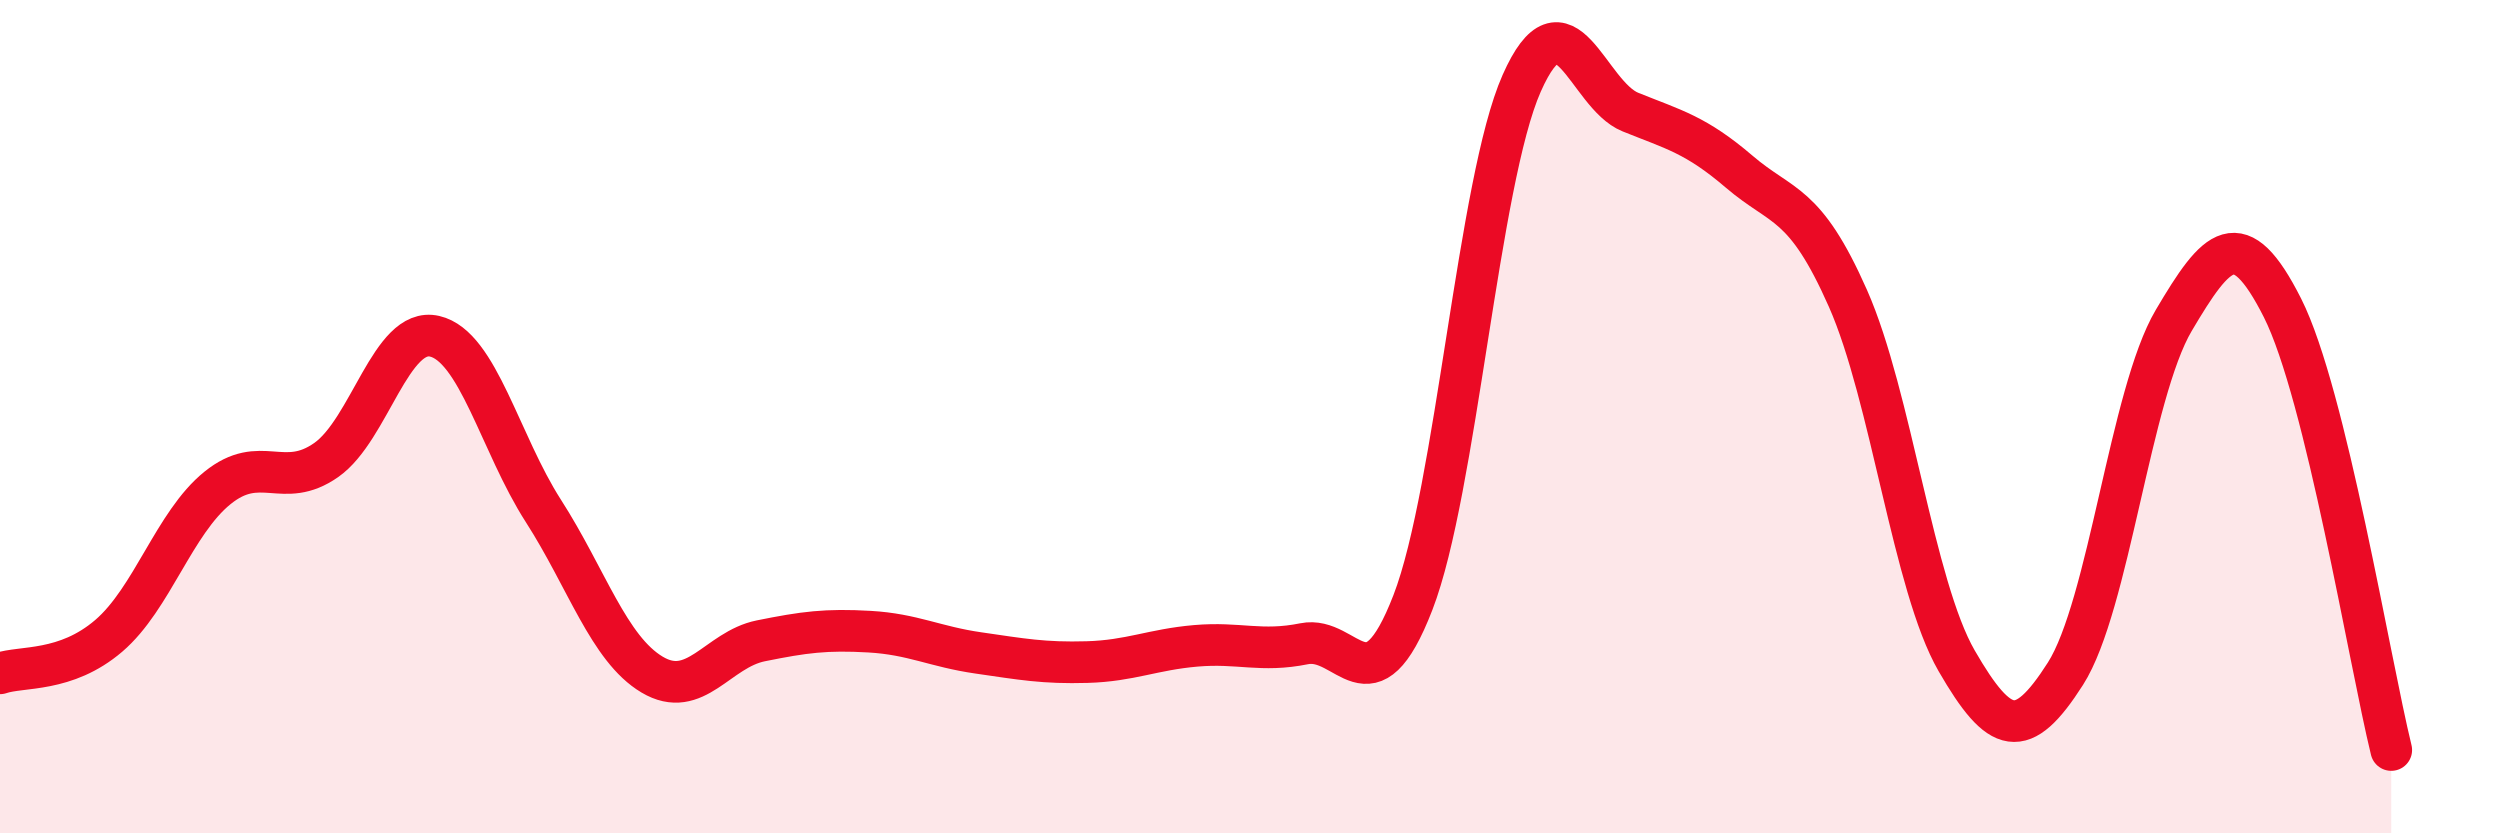
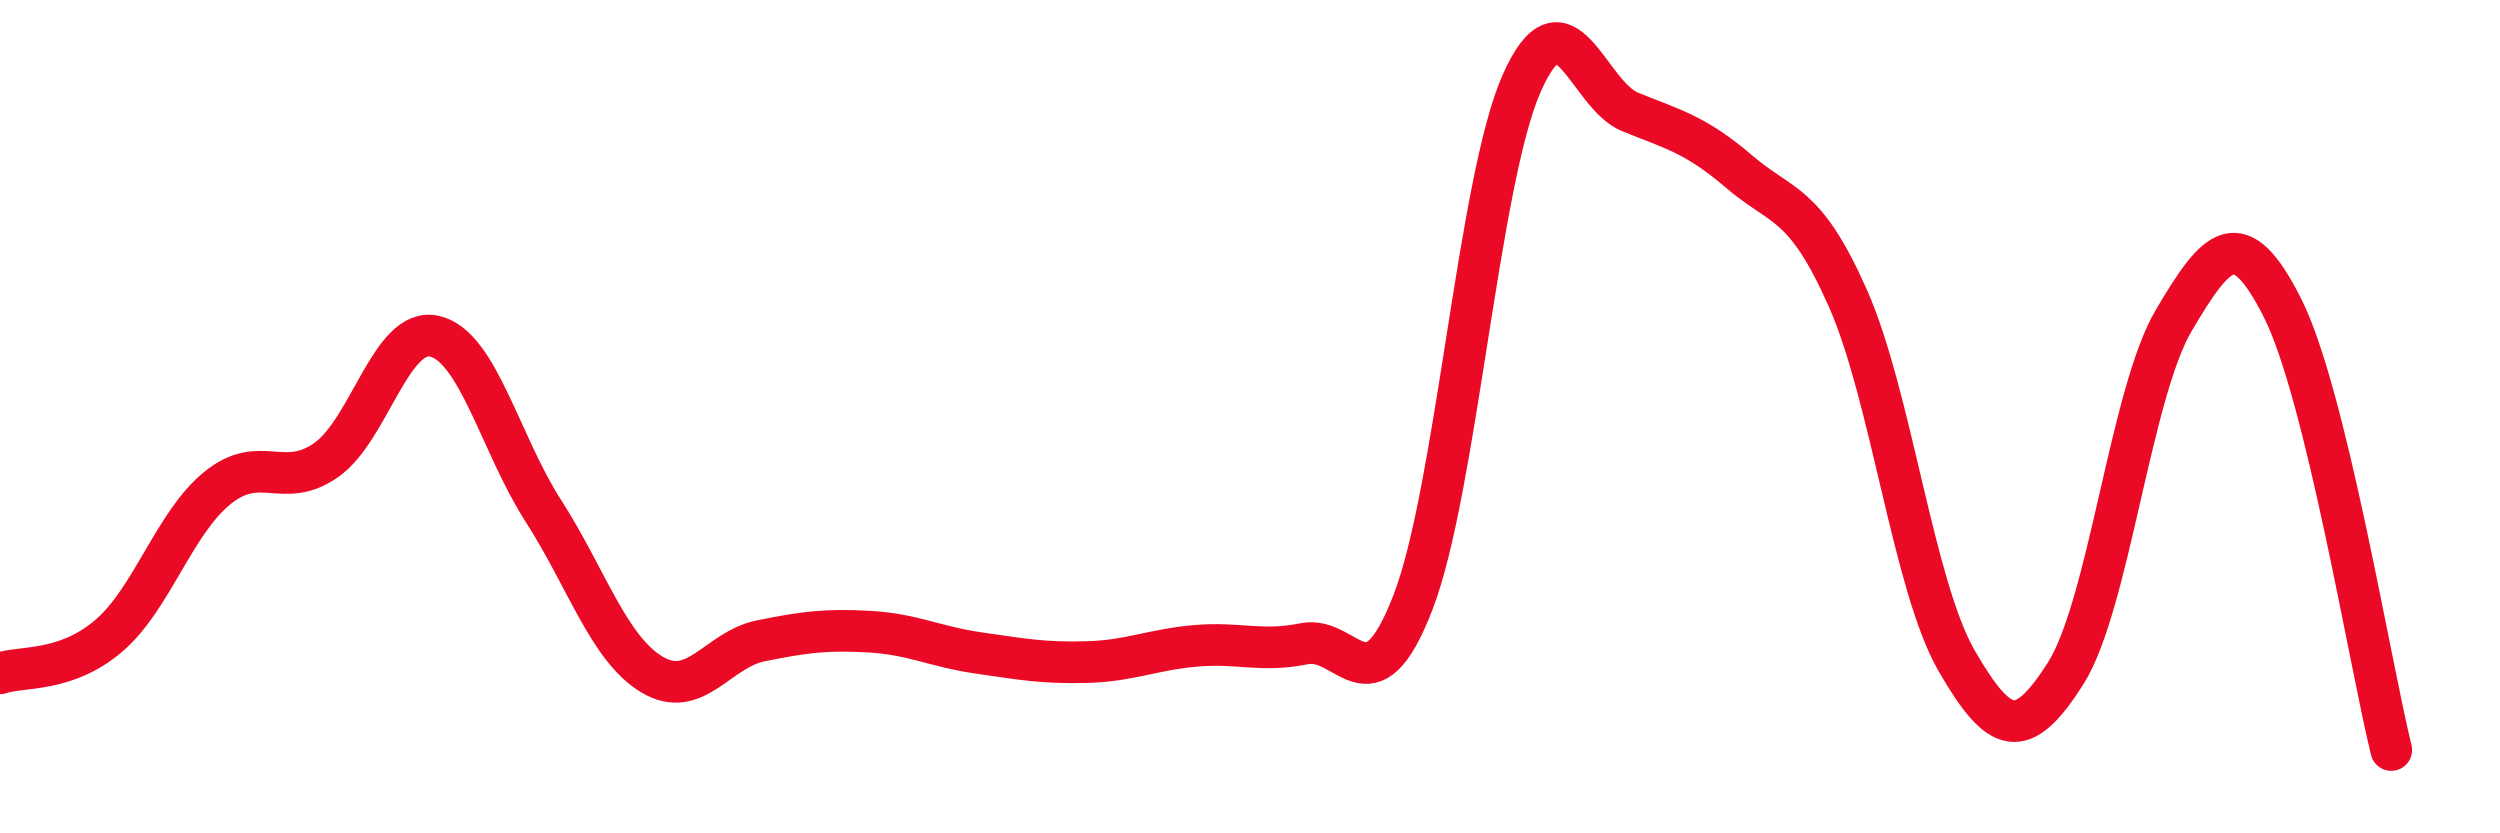
<svg xmlns="http://www.w3.org/2000/svg" width="60" height="20" viewBox="0 0 60 20">
-   <path d="M 0,16.16 C 0.52,15.98 1.57,16.15 2.61,15.26 C 3.65,14.37 4.18,12.55 5.22,11.71 C 6.26,10.87 6.79,11.77 7.83,11.04 C 8.87,10.31 9.39,7.83 10.43,8.07 C 11.47,8.31 12,10.64 13.04,12.26 C 14.08,13.88 14.61,15.57 15.65,16.19 C 16.69,16.81 17.22,15.59 18.26,15.38 C 19.3,15.17 19.83,15.1 20.87,15.16 C 21.91,15.22 22.44,15.52 23.48,15.67 C 24.52,15.82 25.05,15.92 26.09,15.89 C 27.13,15.86 27.66,15.59 28.7,15.5 C 29.74,15.41 30.26,15.66 31.3,15.45 C 32.34,15.24 32.87,17.15 33.91,14.46 C 34.95,11.77 35.48,4.35 36.52,2 C 37.56,-0.35 38.09,2.27 39.13,2.69 C 40.17,3.11 40.7,3.23 41.74,4.12 C 42.78,5.01 43.31,4.81 44.35,7.16 C 45.39,9.51 45.92,14.06 46.96,15.86 C 48,17.66 48.53,17.8 49.57,16.17 C 50.61,14.54 51.13,9.45 52.17,7.69 C 53.21,5.93 53.74,5.33 54.78,7.39 C 55.82,9.45 56.87,15.88 57.39,18L57.39 20L0 20Z" fill="#EB0A25" opacity="0.1" stroke-linecap="round" stroke-linejoin="round" />
  <path d="M 0,16.16 C 0.52,15.98 1.57,16.15 2.61,15.26 C 3.65,14.37 4.18,12.55 5.22,11.71 C 6.26,10.87 6.79,11.77 7.83,11.04 C 8.87,10.31 9.39,7.83 10.43,8.07 C 11.47,8.31 12,10.64 13.04,12.26 C 14.08,13.88 14.61,15.57 15.65,16.19 C 16.69,16.81 17.22,15.59 18.26,15.38 C 19.3,15.17 19.83,15.1 20.87,15.16 C 21.91,15.22 22.44,15.52 23.48,15.67 C 24.52,15.82 25.05,15.92 26.09,15.89 C 27.13,15.86 27.66,15.59 28.7,15.5 C 29.74,15.41 30.26,15.66 31.3,15.45 C 32.34,15.24 32.87,17.15 33.91,14.46 C 34.95,11.77 35.48,4.35 36.52,2 C 37.56,-0.35 38.09,2.27 39.13,2.69 C 40.17,3.11 40.7,3.23 41.74,4.12 C 42.78,5.01 43.31,4.81 44.35,7.16 C 45.39,9.51 45.92,14.06 46.96,15.86 C 48,17.66 48.53,17.8 49.57,16.17 C 50.61,14.54 51.13,9.45 52.17,7.69 C 53.21,5.93 53.74,5.33 54.78,7.39 C 55.82,9.45 56.87,15.88 57.39,18" stroke="#EB0A25" stroke-width="1" fill="none" stroke-linecap="round" stroke-linejoin="round" />
</svg>